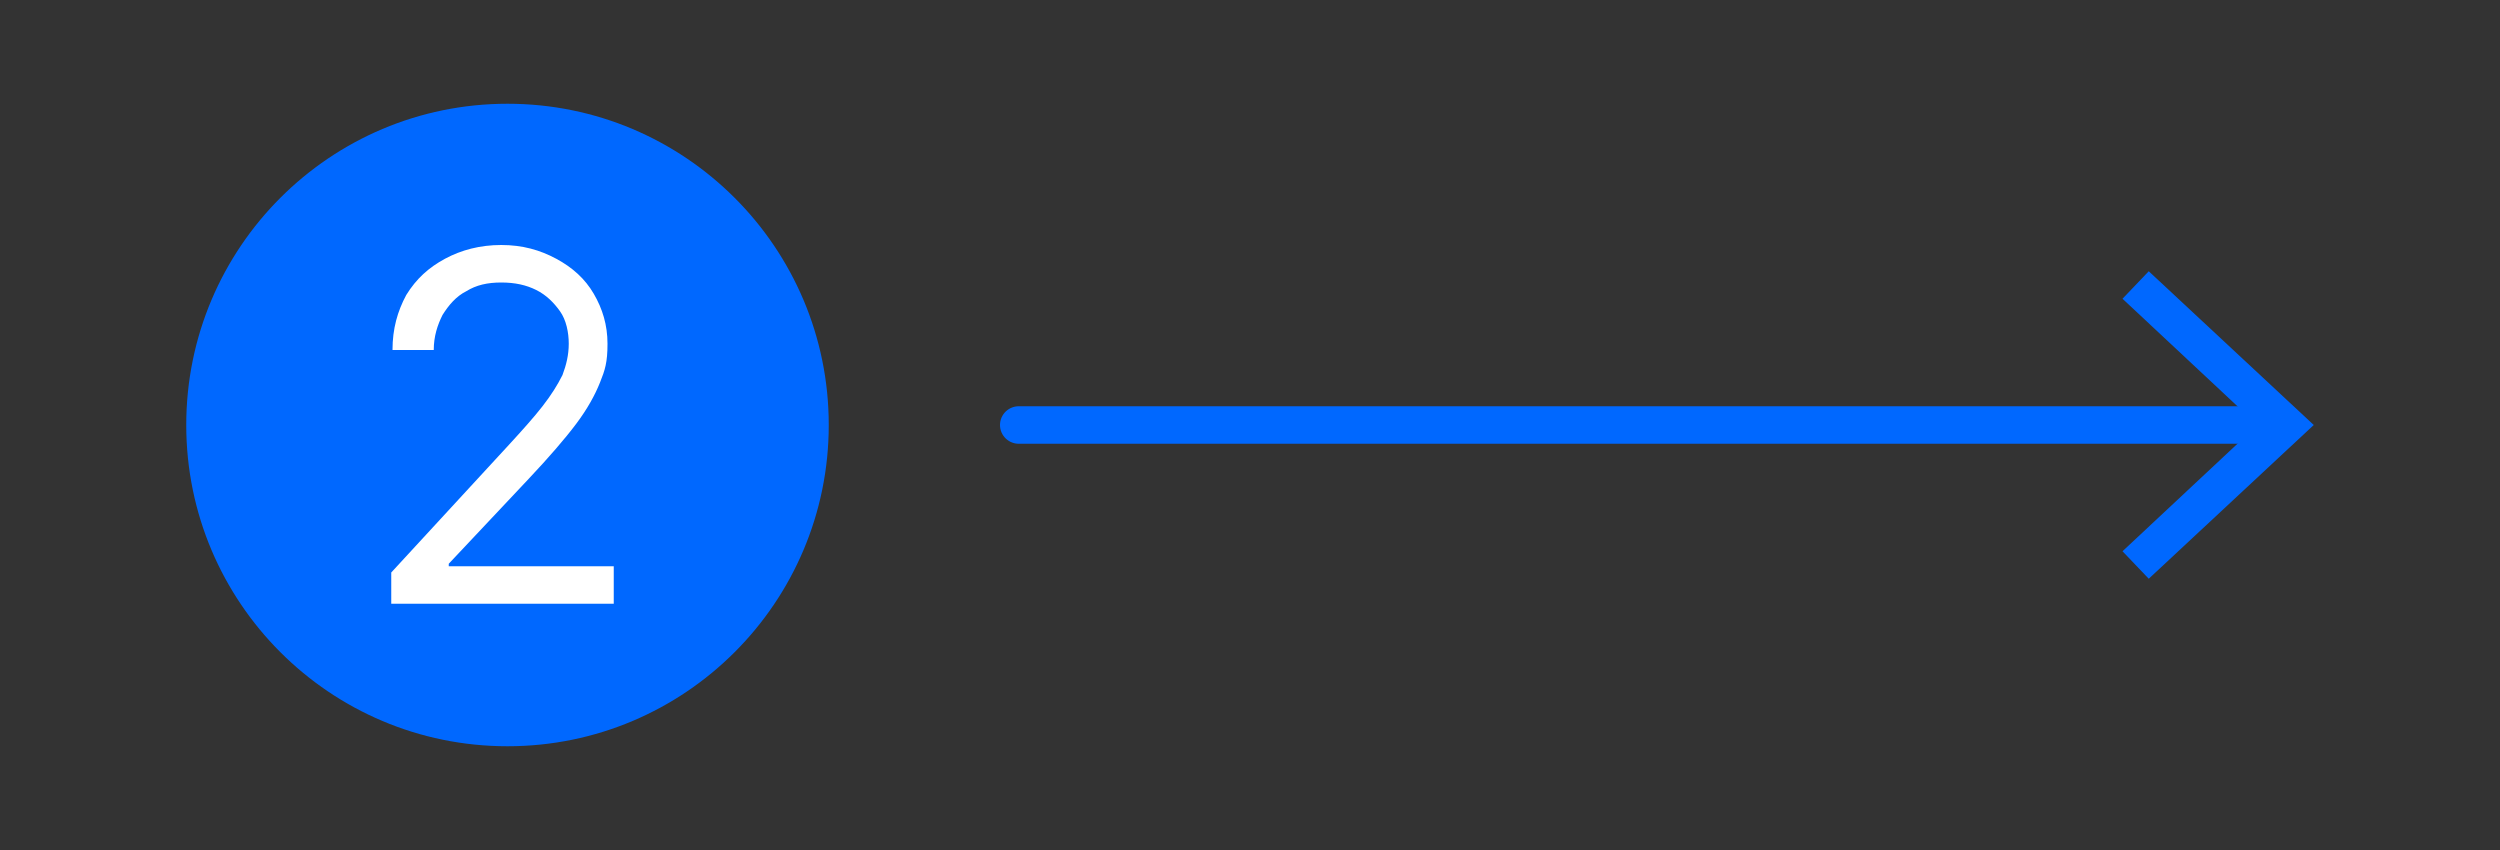
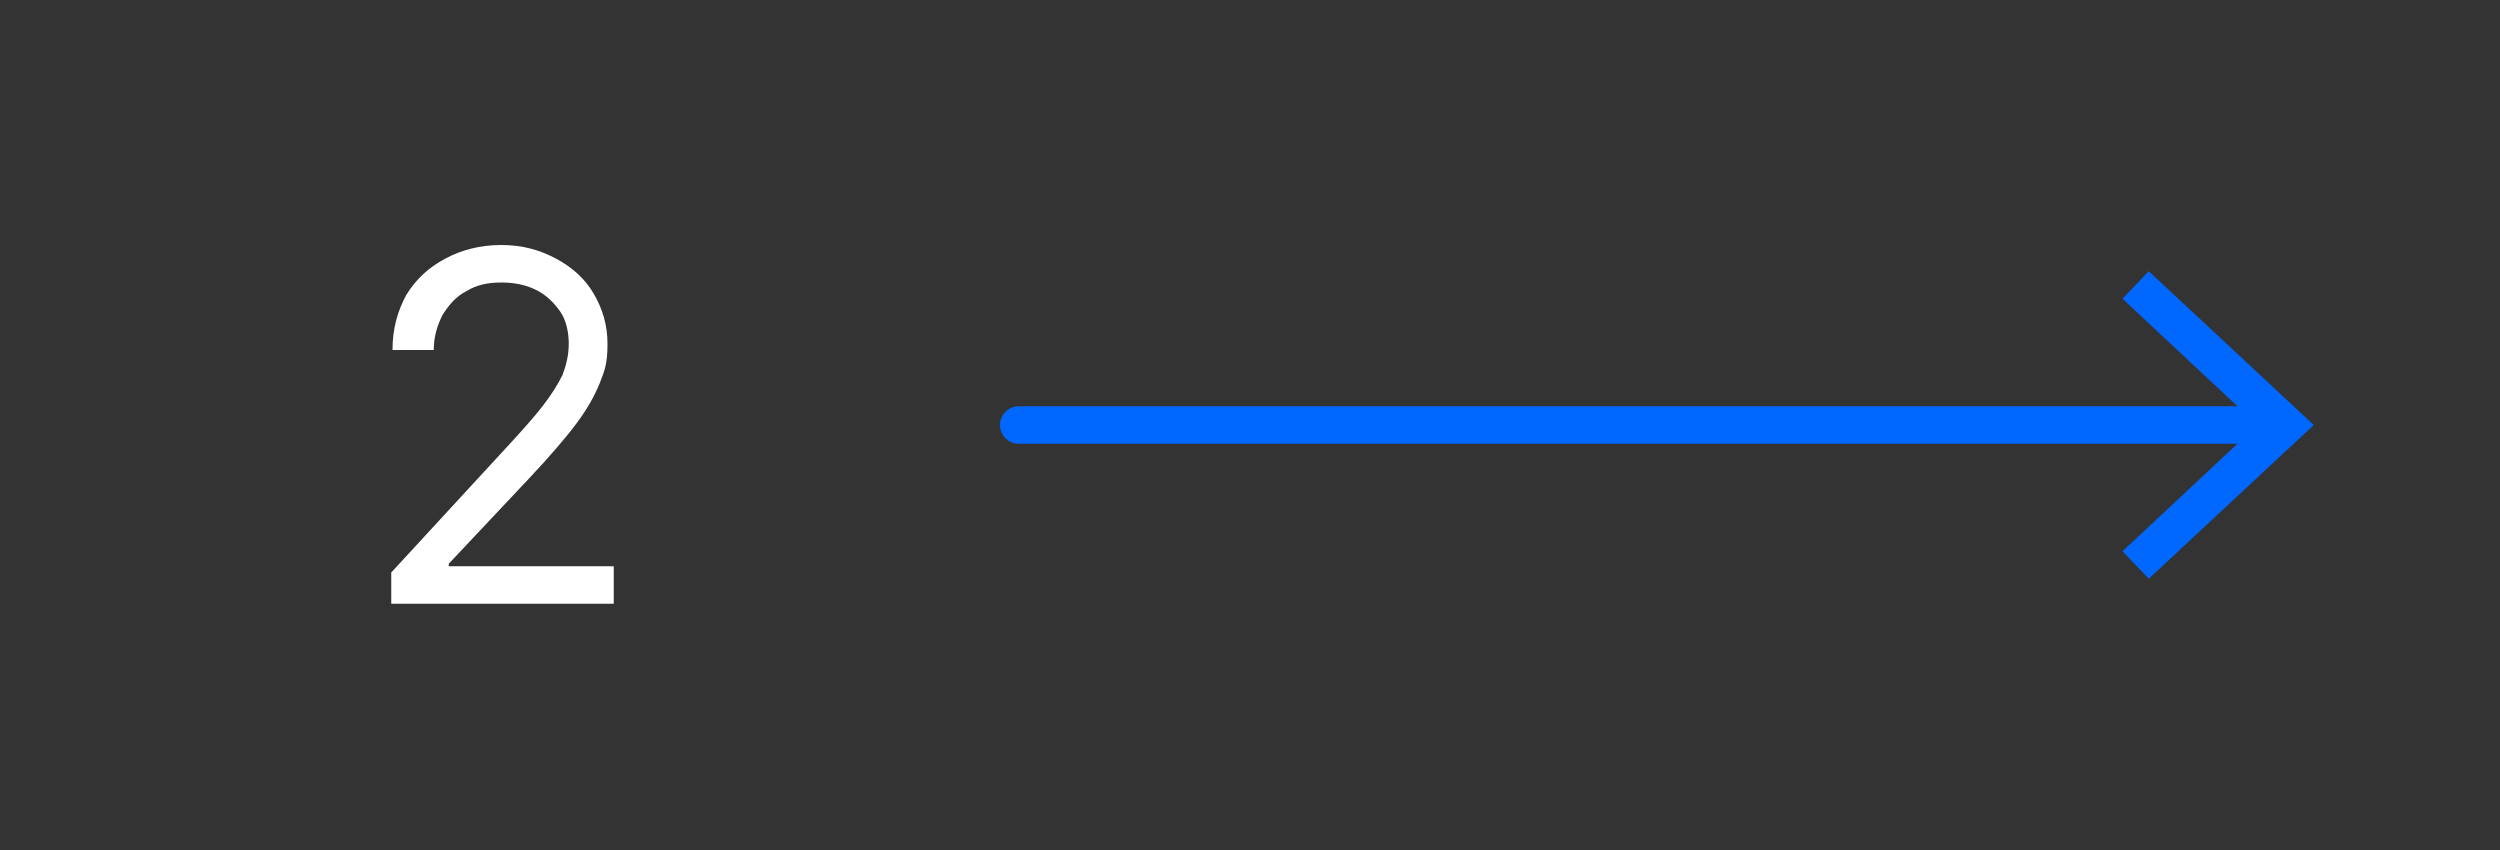
<svg xmlns="http://www.w3.org/2000/svg" version="1.1" viewBox="0 0 200 68">
  <rect x="0" y="0" width="200" height="68" fill="#333333" stroke="none" />
  <defs>
    <style>
      .cls-1 {
        fill: #fff;
      }

      .cls-2 {
        fill: none;
        stroke: #0068FF;;
        stroke-linecap: round;
        stroke-linejoin: round;
        stroke-width: 3px;
      }

      .cls-3 {
        fill: #0068FF;;
      }

      .cls-4 {
        isolation: isolate;
      }
    </style>
  </defs>
  <g>
    <g id="Camada_1">
-       <circle class="cls-3" cx="40.6" cy="34" r="25.7" />
      <g>
        <line class="cls-2" x1="81.5" y1="34" x2="181.8" y2="34" />
        <polygon class="cls-3" points="171.9 46.3 169.8 44.1 180.6 34 169.8 23.9 171.9 21.7 185.1 34 171.9 46.3" />
      </g>
      <g class="cls-4">
        <g class="cls-4">
          <path class="cls-1" d="M31.3,48.3v-2.5l9.4-10.2c1.1-1.2,2-2.2,2.7-3.1.7-.9,1.2-1.7,1.6-2.5.3-.8.5-1.6.5-2.5s-.2-1.9-.7-2.6c-.5-.7-1.1-1.3-1.9-1.7-.8-.4-1.7-.6-2.8-.6s-2,.2-2.8.7c-.8.4-1.4,1.1-1.9,1.9-.4.8-.7,1.7-.7,2.8h-3.3c0-1.7.4-3.1,1.1-4.4.8-1.3,1.8-2.2,3.1-2.9,1.3-.7,2.8-1.1,4.5-1.1s3.1.4,4.4,1.1c1.3.7,2.3,1.6,3,2.8.7,1.2,1.1,2.5,1.1,4s-.2,2.1-.6,3.1-1,2.1-1.9,3.3c-.9,1.2-2.2,2.7-3.8,4.4l-6.4,6.8v.2h13.2v3h-17.9Z" />
        </g>
      </g>
    </g>
  </g>
</svg>